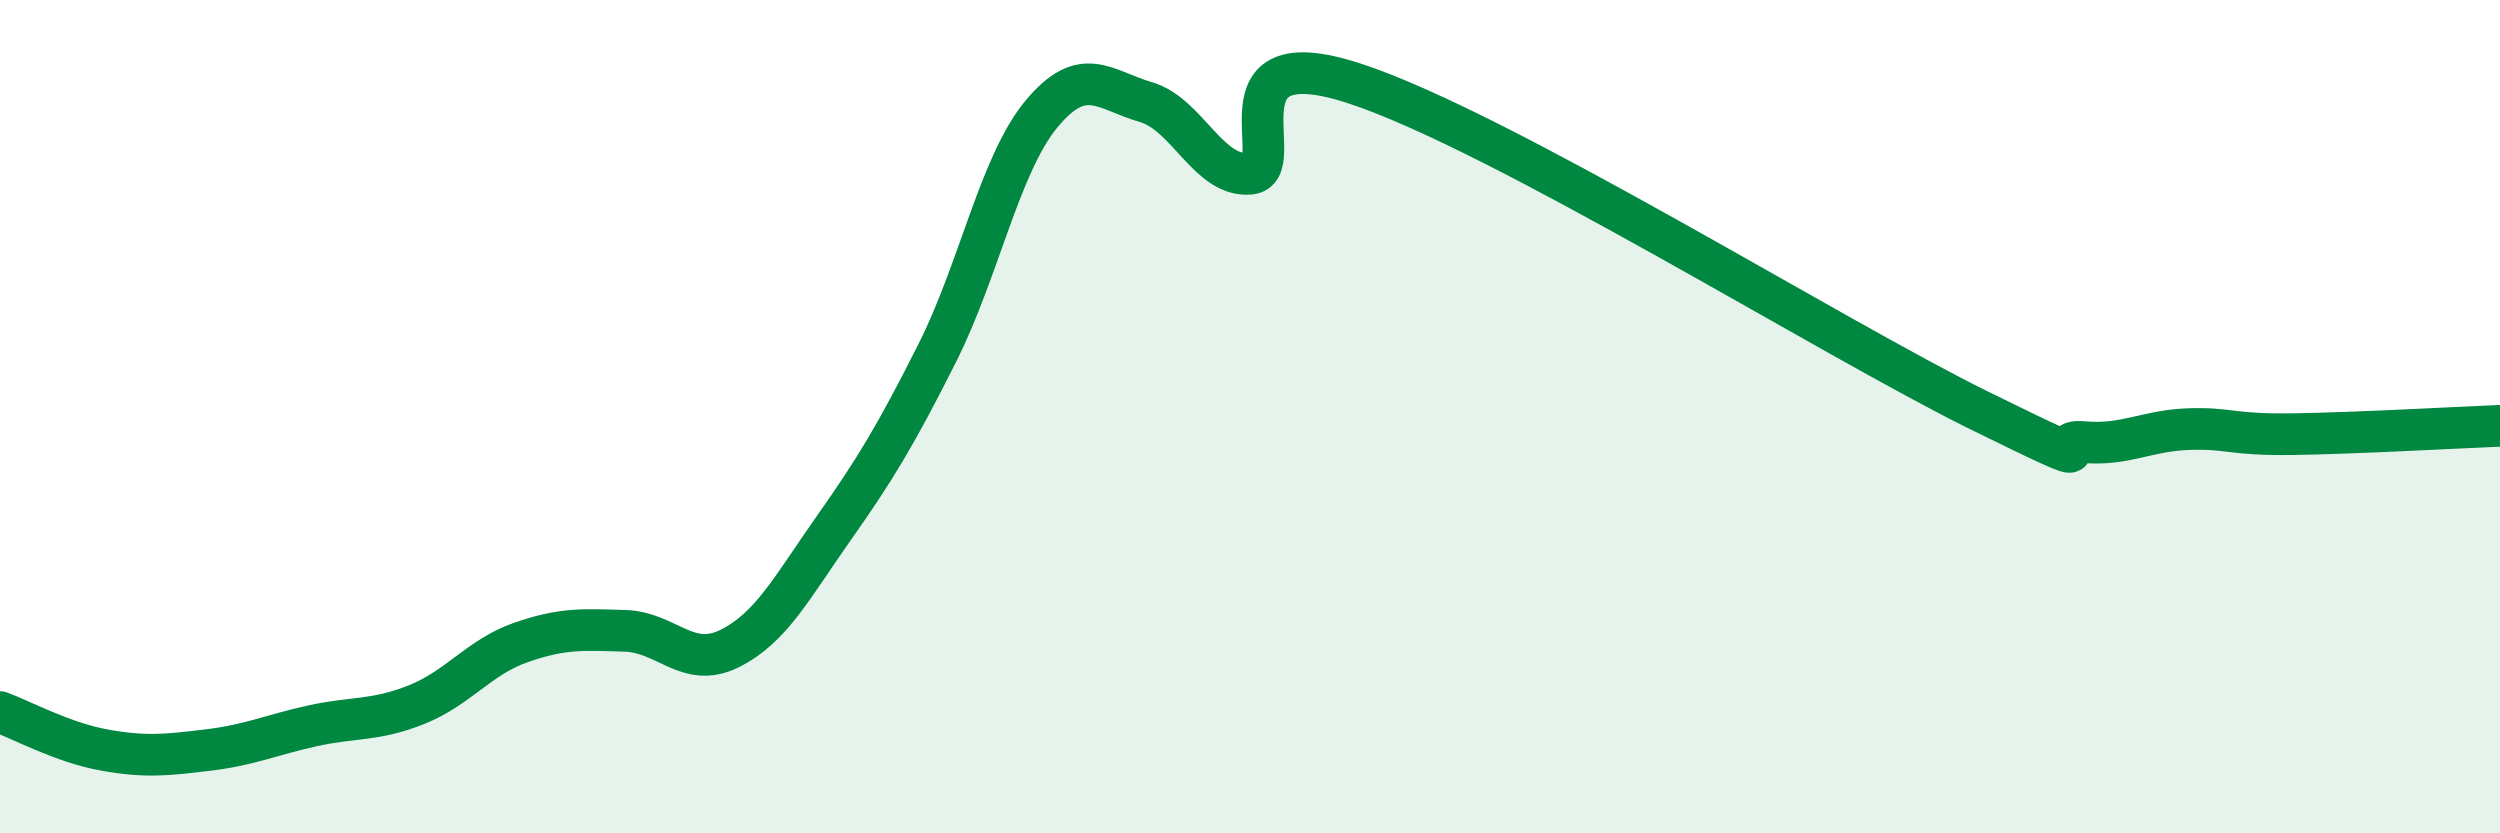
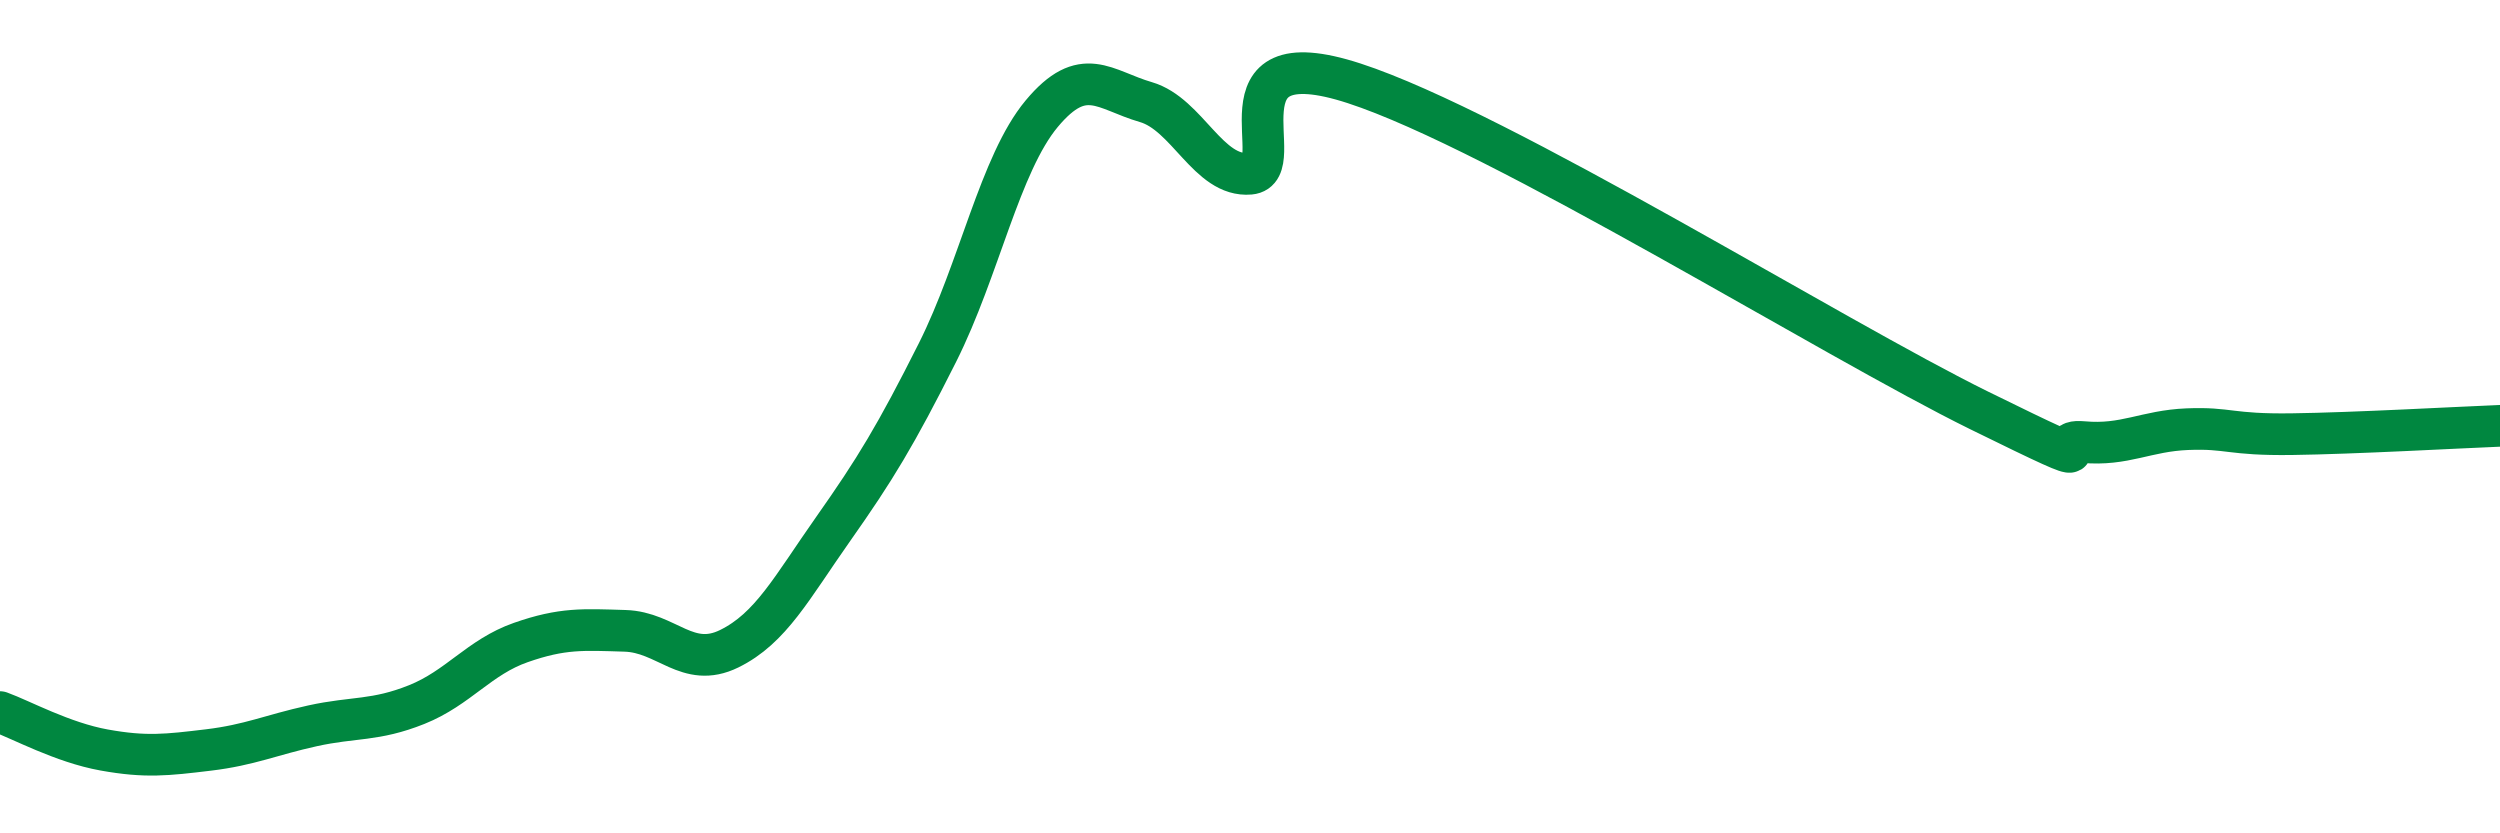
<svg xmlns="http://www.w3.org/2000/svg" width="60" height="20" viewBox="0 0 60 20">
-   <path d="M 0,17.09 C 0.5,17.27 1.5,17.82 2.5,18 C 3.5,18.18 4,18.12 5,18 C 6,17.88 6.5,17.64 7.5,17.42 C 8.5,17.2 9,17.31 10,16.91 C 11,16.51 11.5,15.77 12.5,15.42 C 13.5,15.07 14,15.11 15,15.14 C 16,15.17 16.5,16.06 17.5,15.57 C 18.5,15.08 19,14.11 20,12.69 C 21,11.27 21.5,10.45 22.5,8.46 C 23.5,6.47 24,3.93 25,2.73 C 26,1.53 26.5,2.16 27.5,2.45 C 28.5,2.74 29,4.26 30,4.17 C 31,4.08 29,0.86 32.5,2 C 36,3.14 44,8.13 47.5,9.85 C 51,11.57 49,10.52 50,10.61 C 51,10.7 51.5,10.34 52.5,10.3 C 53.5,10.26 53.5,10.44 55,10.42 C 56.5,10.4 59,10.26 60,10.22L60 20L0 20Z" fill="#008740" opacity="0.1" stroke-linecap="round" stroke-linejoin="round" />
  <path d="M 0,17.09 C 0.5,17.27 1.5,17.82 2.5,18 C 3.5,18.18 4,18.12 5,18 C 6,17.88 6.5,17.64 7.5,17.42 C 8.5,17.2 9,17.31 10,16.91 C 11,16.51 11.5,15.77 12.5,15.42 C 13.5,15.07 14,15.11 15,15.14 C 16,15.17 16.5,16.06 17.5,15.57 C 18.5,15.08 19,14.11 20,12.69 C 21,11.27 21.5,10.45 22.5,8.46 C 23.5,6.47 24,3.93 25,2.73 C 26,1.53 26.5,2.16 27.5,2.45 C 28.5,2.74 29,4.26 30,4.17 C 31,4.08 29,0.86 32.5,2 C 36,3.14 44,8.13 47.5,9.85 C 51,11.57 49,10.52 50,10.61 C 51,10.7 51.5,10.34 52.5,10.3 C 53.5,10.26 53.5,10.44 55,10.42 C 56.5,10.4 59,10.26 60,10.22" stroke="#008740" stroke-width="1" fill="none" stroke-linecap="round" stroke-linejoin="round" />
</svg>